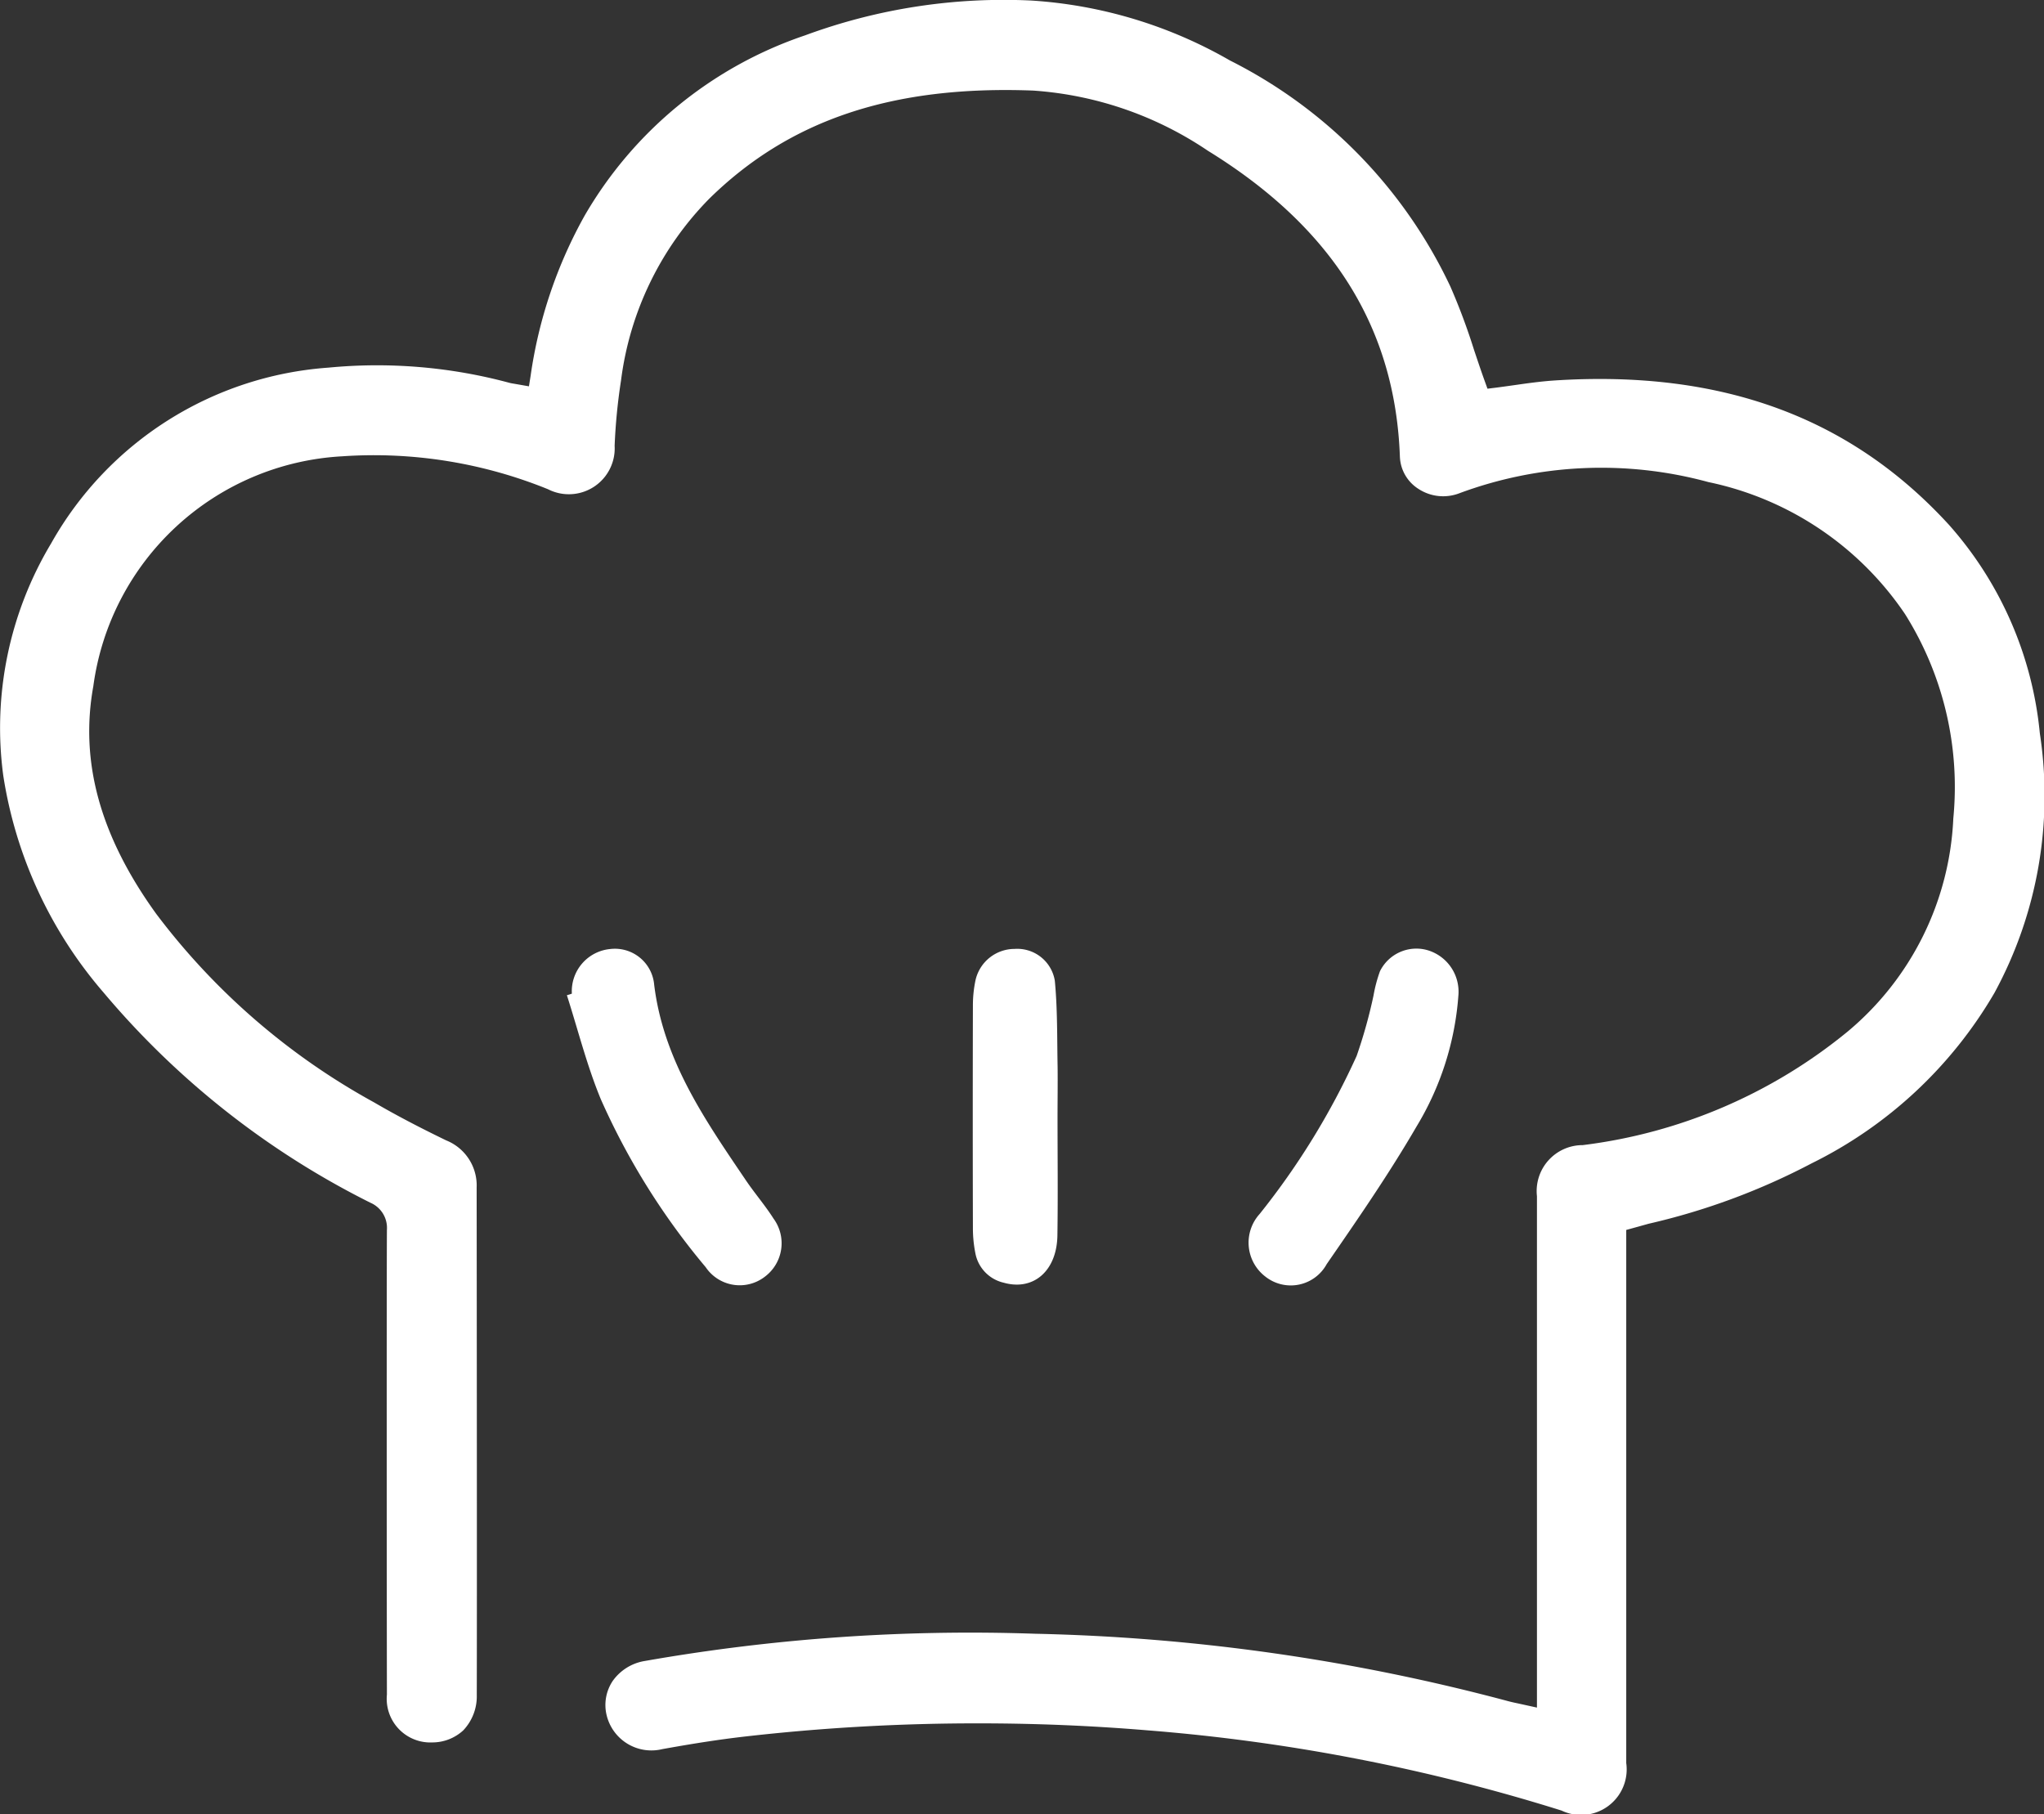
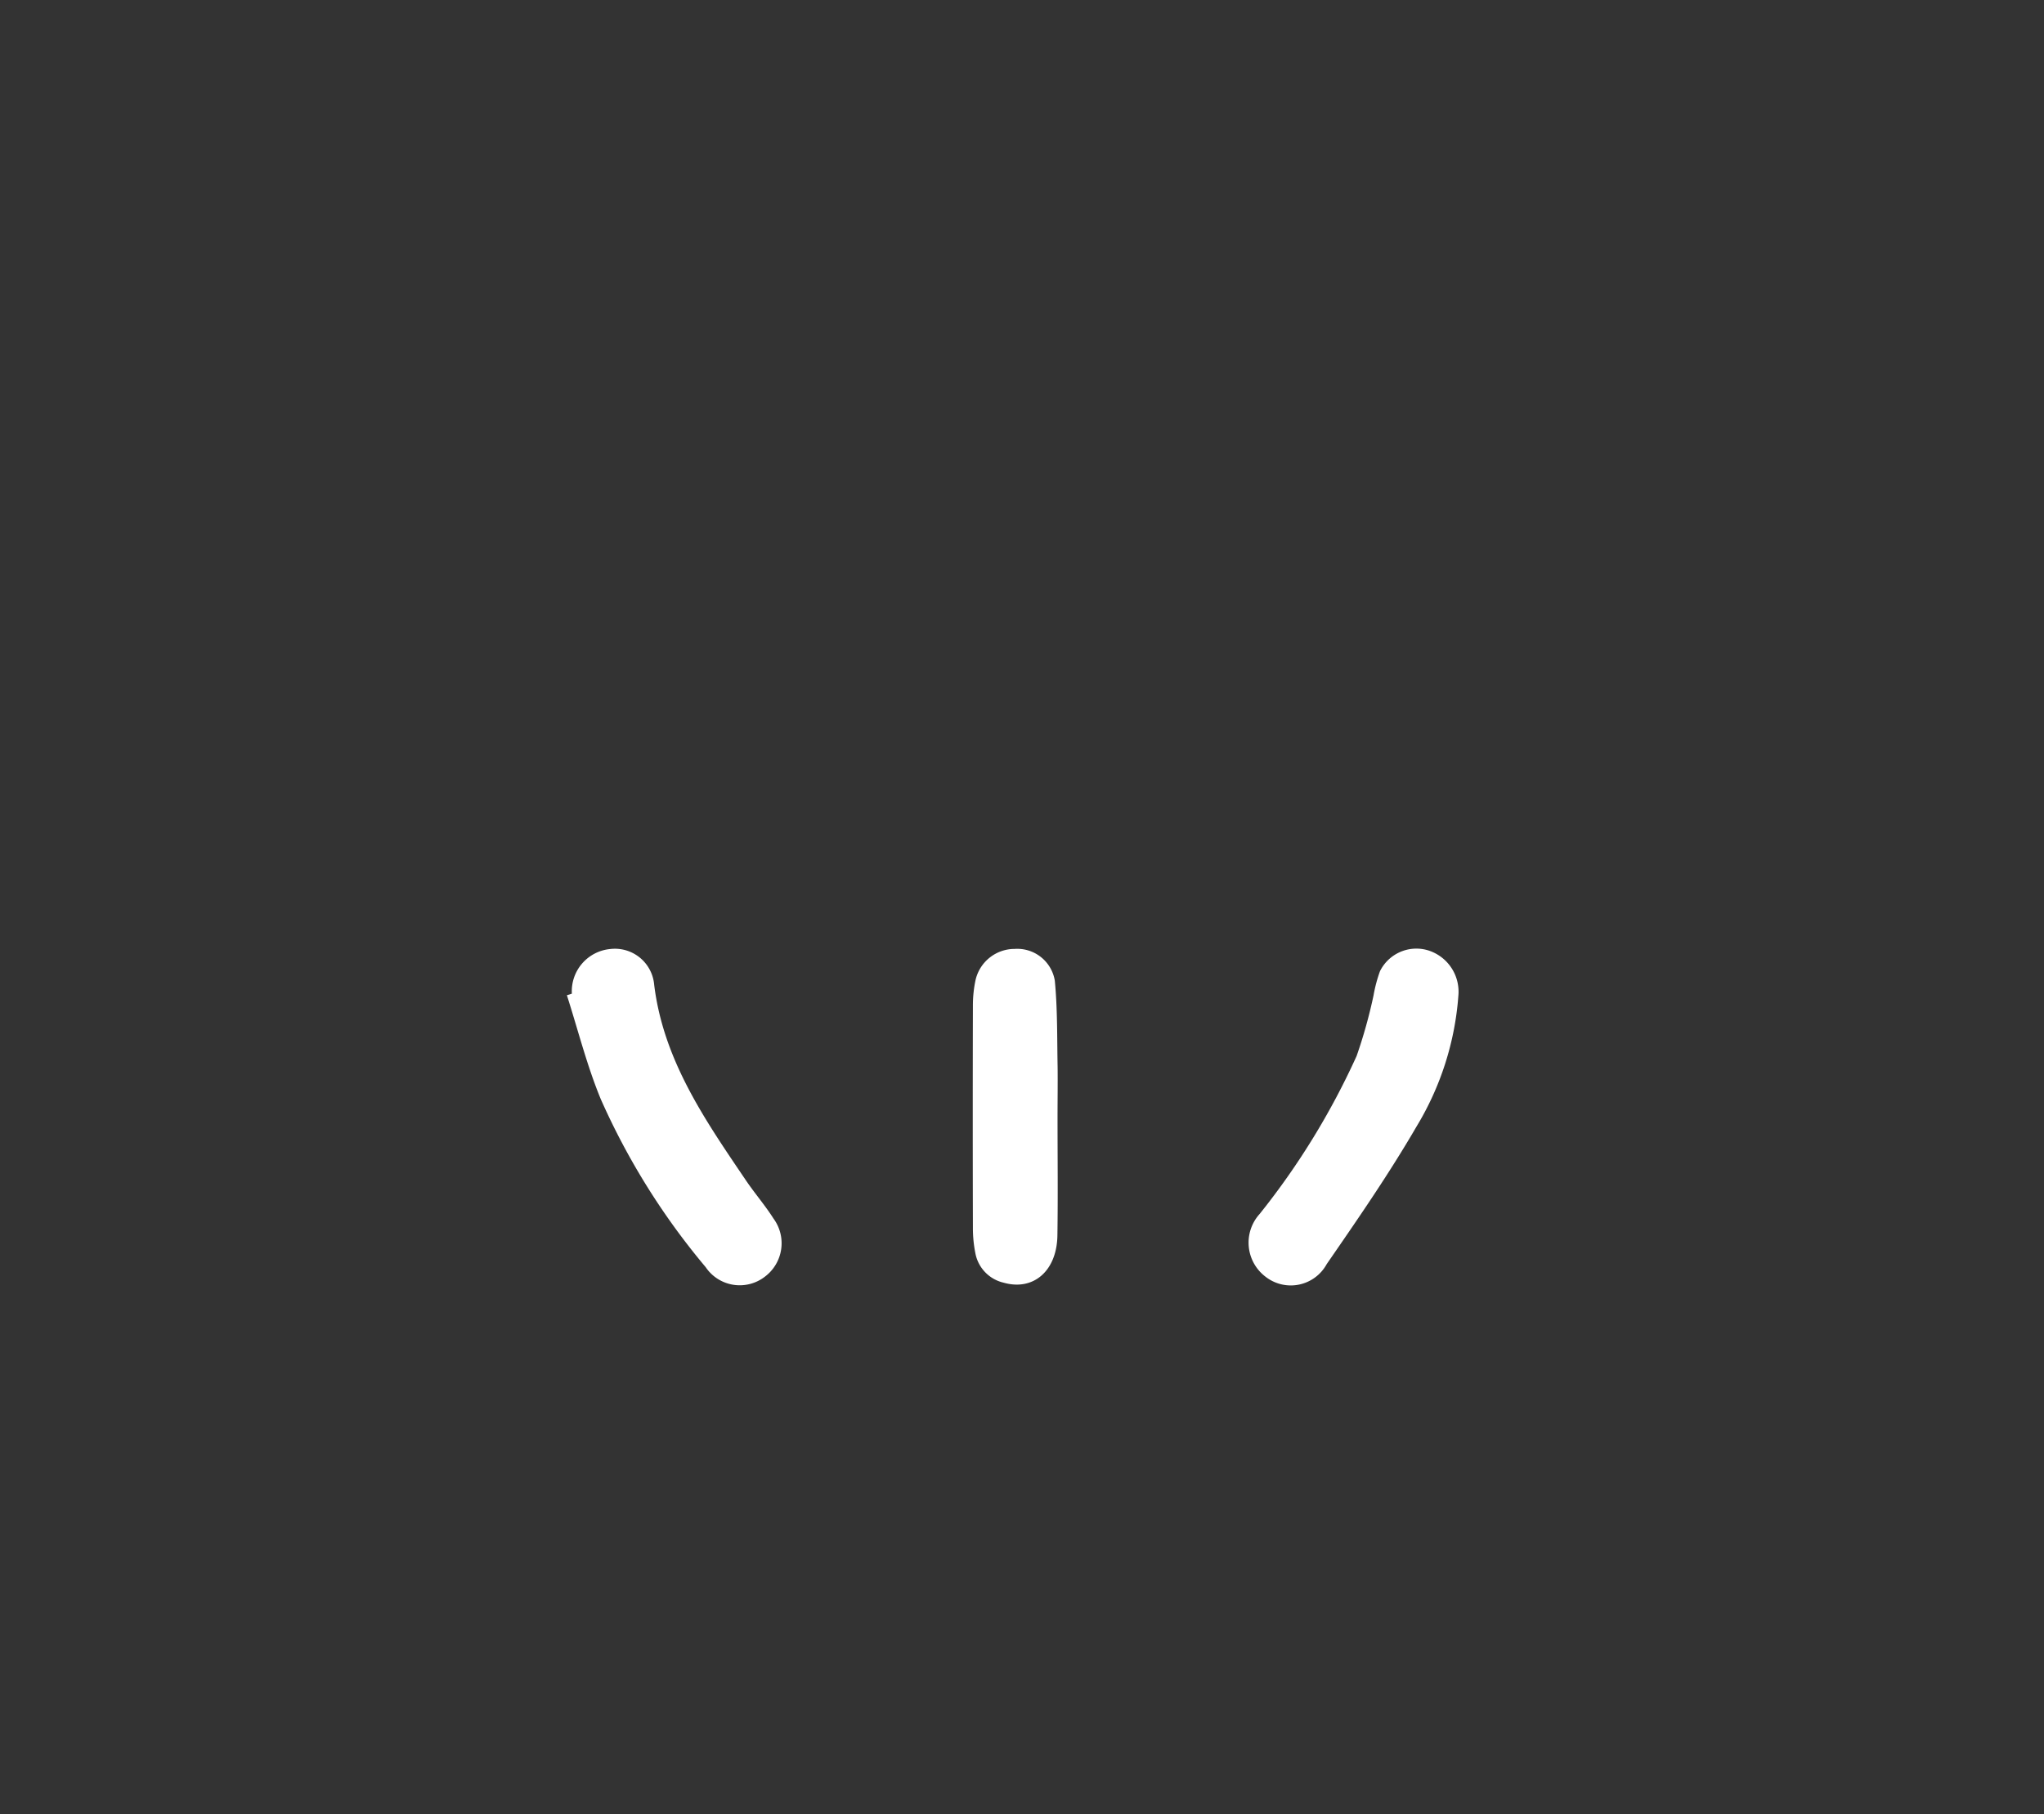
<svg xmlns="http://www.w3.org/2000/svg" width="78.999" height="70.124" viewBox="0 0 78.999 70.124">
  <rect x="0" y="0" width="78.999" height="70.124" fill="#333333" stroke="none" />
  <defs>
    <style>.a{fill:#fff;}</style>
  </defs>
  <g transform="translate(-1097.502 -1126.917)">
    <path class="a" d="M1125.059,1174.459a1.64,1.64,0,0,1,1.482-1.726,1.524,1.524,0,0,1,1.7,1.385c.358,2.918,1.97,5.23,3.549,7.563.339.5.739.962,1.063,1.472a1.613,1.613,0,0,1-.332,2.244,1.587,1.587,0,0,1-2.289-.365,27.235,27.235,0,0,1-4.055-6.495c-.537-1.3-.88-2.675-1.31-4.017Z" transform="translate(-5.455 -9.132)" />
    <path class="a" d="M1165.885,1174.524a11.36,11.36,0,0,1-1.622,5.076c-1.061,1.826-2.267,3.572-3.468,5.312a1.582,1.582,0,0,1-2.367.485,1.651,1.651,0,0,1-.227-2.421,28.8,28.8,0,0,0,3.751-6.111,19.248,19.248,0,0,0,.653-2.338,5.52,5.52,0,0,1,.249-.937,1.569,1.569,0,0,1,1.825-.817A1.674,1.674,0,0,1,1165.885,1174.524Z" transform="translate(-12.017 -9.131)" />
    <path class="a" d="M1147.736,1179.26c0,1.516.018,3.031-.005,4.546-.022,1.375-.931,2.154-2.084,1.823a1.44,1.44,0,0,1-1.089-1.149,4.966,4.966,0,0,1-.093-.969q-.011-4.3,0-8.6a4.685,4.685,0,0,1,.1-.969,1.549,1.549,0,0,1,1.512-1.213,1.47,1.47,0,0,1,1.554,1.229c.106,1.109.086,2.231.108,3.348C1147.746,1177.954,1147.736,1178.607,1147.736,1179.26Z" transform="translate(-9.361 -9.132)" />
-     <path class="a" d="M1135.349,1193.533q3.27,0,6.522.271a72.518,72.518,0,0,1,15.984,3.1,1.762,1.762,0,0,0,2.5-1.837c0-2.347,0-11.124,0-16.307v-4.3l.505-.139c.128-.036.243-.068.358-.1a26.015,26.015,0,0,0,6.3-2.334,16.742,16.742,0,0,0,7.069-6.593,15.962,15.962,0,0,0,1.753-10.031,14.174,14.174,0,0,0-3.509-8.056c-3.816-4.17-8.8-5.995-15.233-5.584-.541.035-1.082.112-1.6.186-.236.033-.466.066-.688.094l-.318.039-.108-.3c-.145-.4-.279-.806-.412-1.2a24.283,24.283,0,0,0-.912-2.444,18.692,18.692,0,0,0-8.517-8.741,17.608,17.608,0,0,0-7.677-2.319,22.179,22.179,0,0,0-8.749,1.346,15.617,15.617,0,0,0-8.518,6.966,17.849,17.849,0,0,0-2.09,6.2l-.064.4-.531-.093c-.085-.014-.151-.024-.215-.04a19.655,19.655,0,0,0-7.007-.589,13.373,13.373,0,0,0-10.711,6.789,13.874,13.874,0,0,0-1.854,8.972,16.724,16.724,0,0,0,3.883,8.4,32.35,32.35,0,0,0,10.31,8.12,1.059,1.059,0,0,1,.636,1.049c-.014,2.508-.006,15.633,0,17.963a1.687,1.687,0,0,0,1.756,1.849,1.765,1.765,0,0,0,1.191-.463,1.906,1.906,0,0,0,.526-1.372c.01-2.932,0-16.447-.005-19.611a1.876,1.876,0,0,0-1.175-1.825c-1.1-.533-1.984-1-2.793-1.472a26.467,26.467,0,0,1-8.412-7.28c-2.169-3-2.965-5.88-2.435-8.805a10.271,10.271,0,0,1,9.607-8.886,17.875,17.875,0,0,1,7.966,1.272,1.772,1.772,0,0,0,2.575-1.679,22.4,22.4,0,0,1,.247-2.524,12.2,12.2,0,0,1,3.414-7.031c3.113-3.054,7.092-4.382,12.515-4.176a13.722,13.722,0,0,1,6.751,2.325c4.815,2.967,7.244,6.838,7.423,11.833a1.54,1.54,0,0,0,.708,1.233,1.745,1.745,0,0,0,1.584.177,15.753,15.753,0,0,1,9.629-.435,12.164,12.164,0,0,1,7.6,5.1,12.559,12.559,0,0,1,1.868,7.9,11.387,11.387,0,0,1-4.071,8.23,20,20,0,0,1-10.252,4.4,1.777,1.777,0,0,0-1.769,1.976v19.766l-.724-.159c-.146-.03-.263-.056-.38-.087a77.084,77.084,0,0,0-18.285-2.608,72.688,72.688,0,0,0-15.083,1.051,1.891,1.891,0,0,0-1.249.773,1.673,1.673,0,0,0-.241,1.3,1.779,1.779,0,0,0,2.156,1.336c1.217-.22,2.207-.372,3.117-.478A78.945,78.945,0,0,1,1135.349,1193.533Z" />
  </g>
</svg>